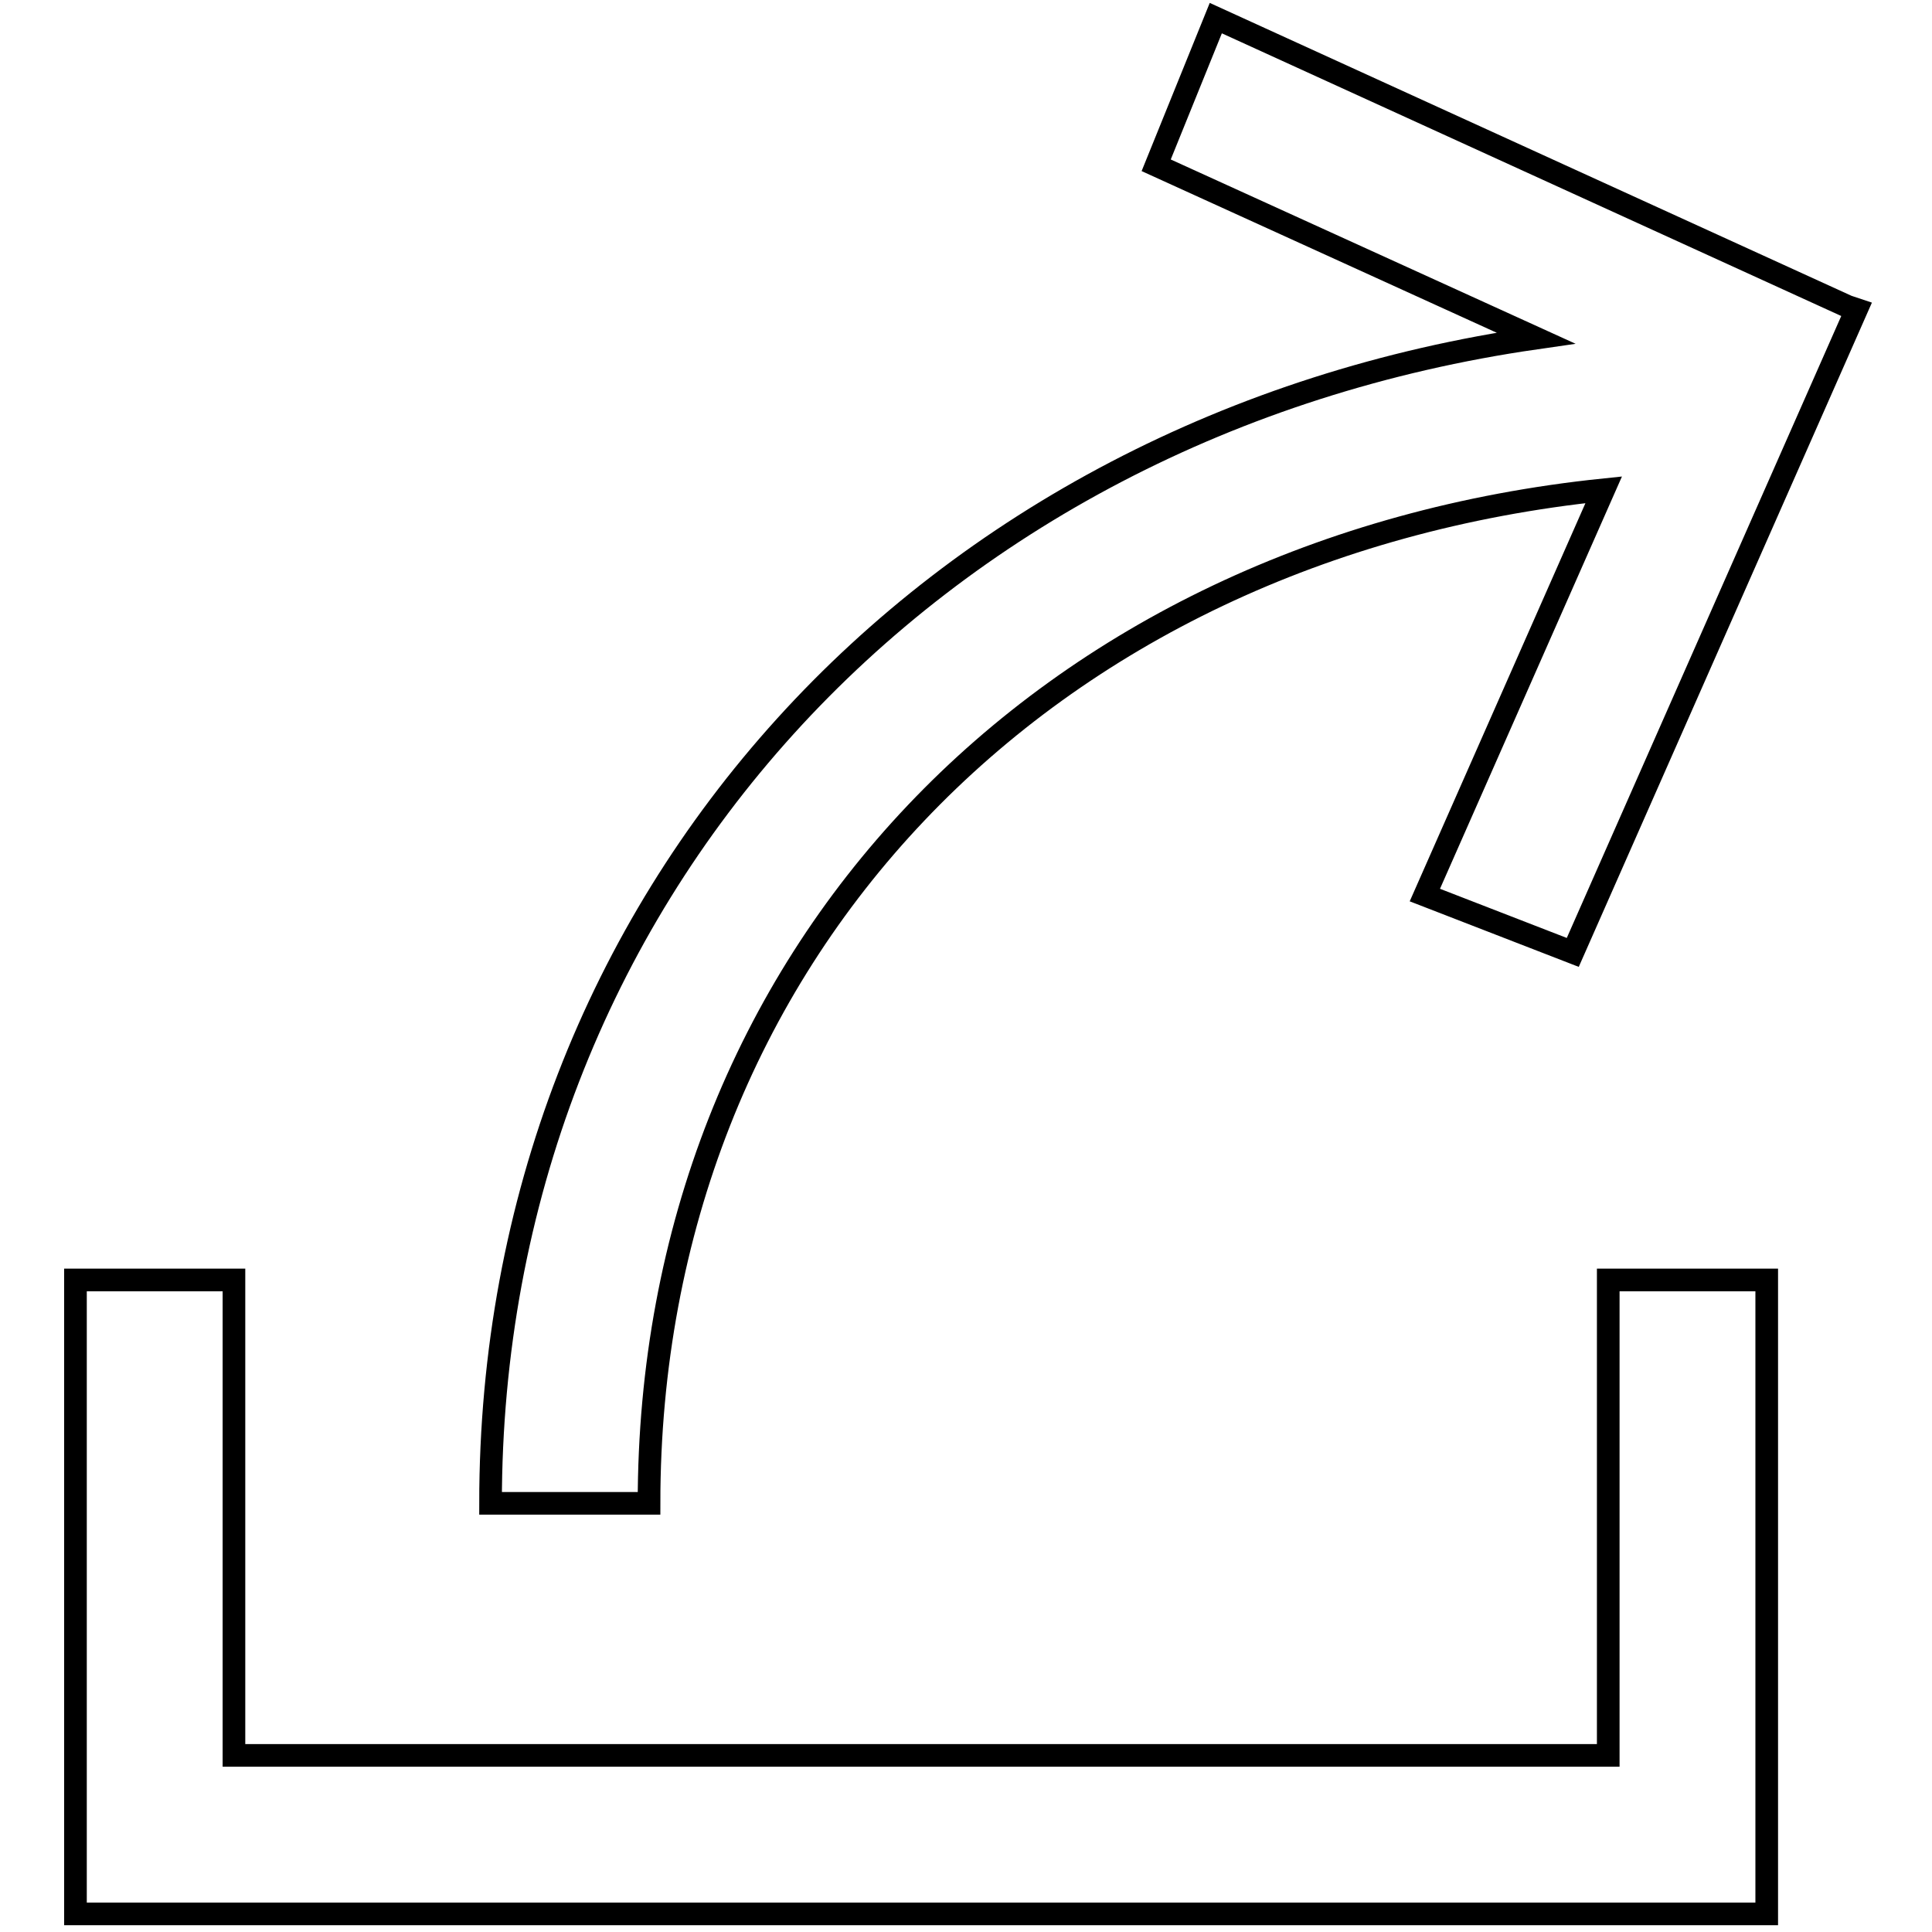
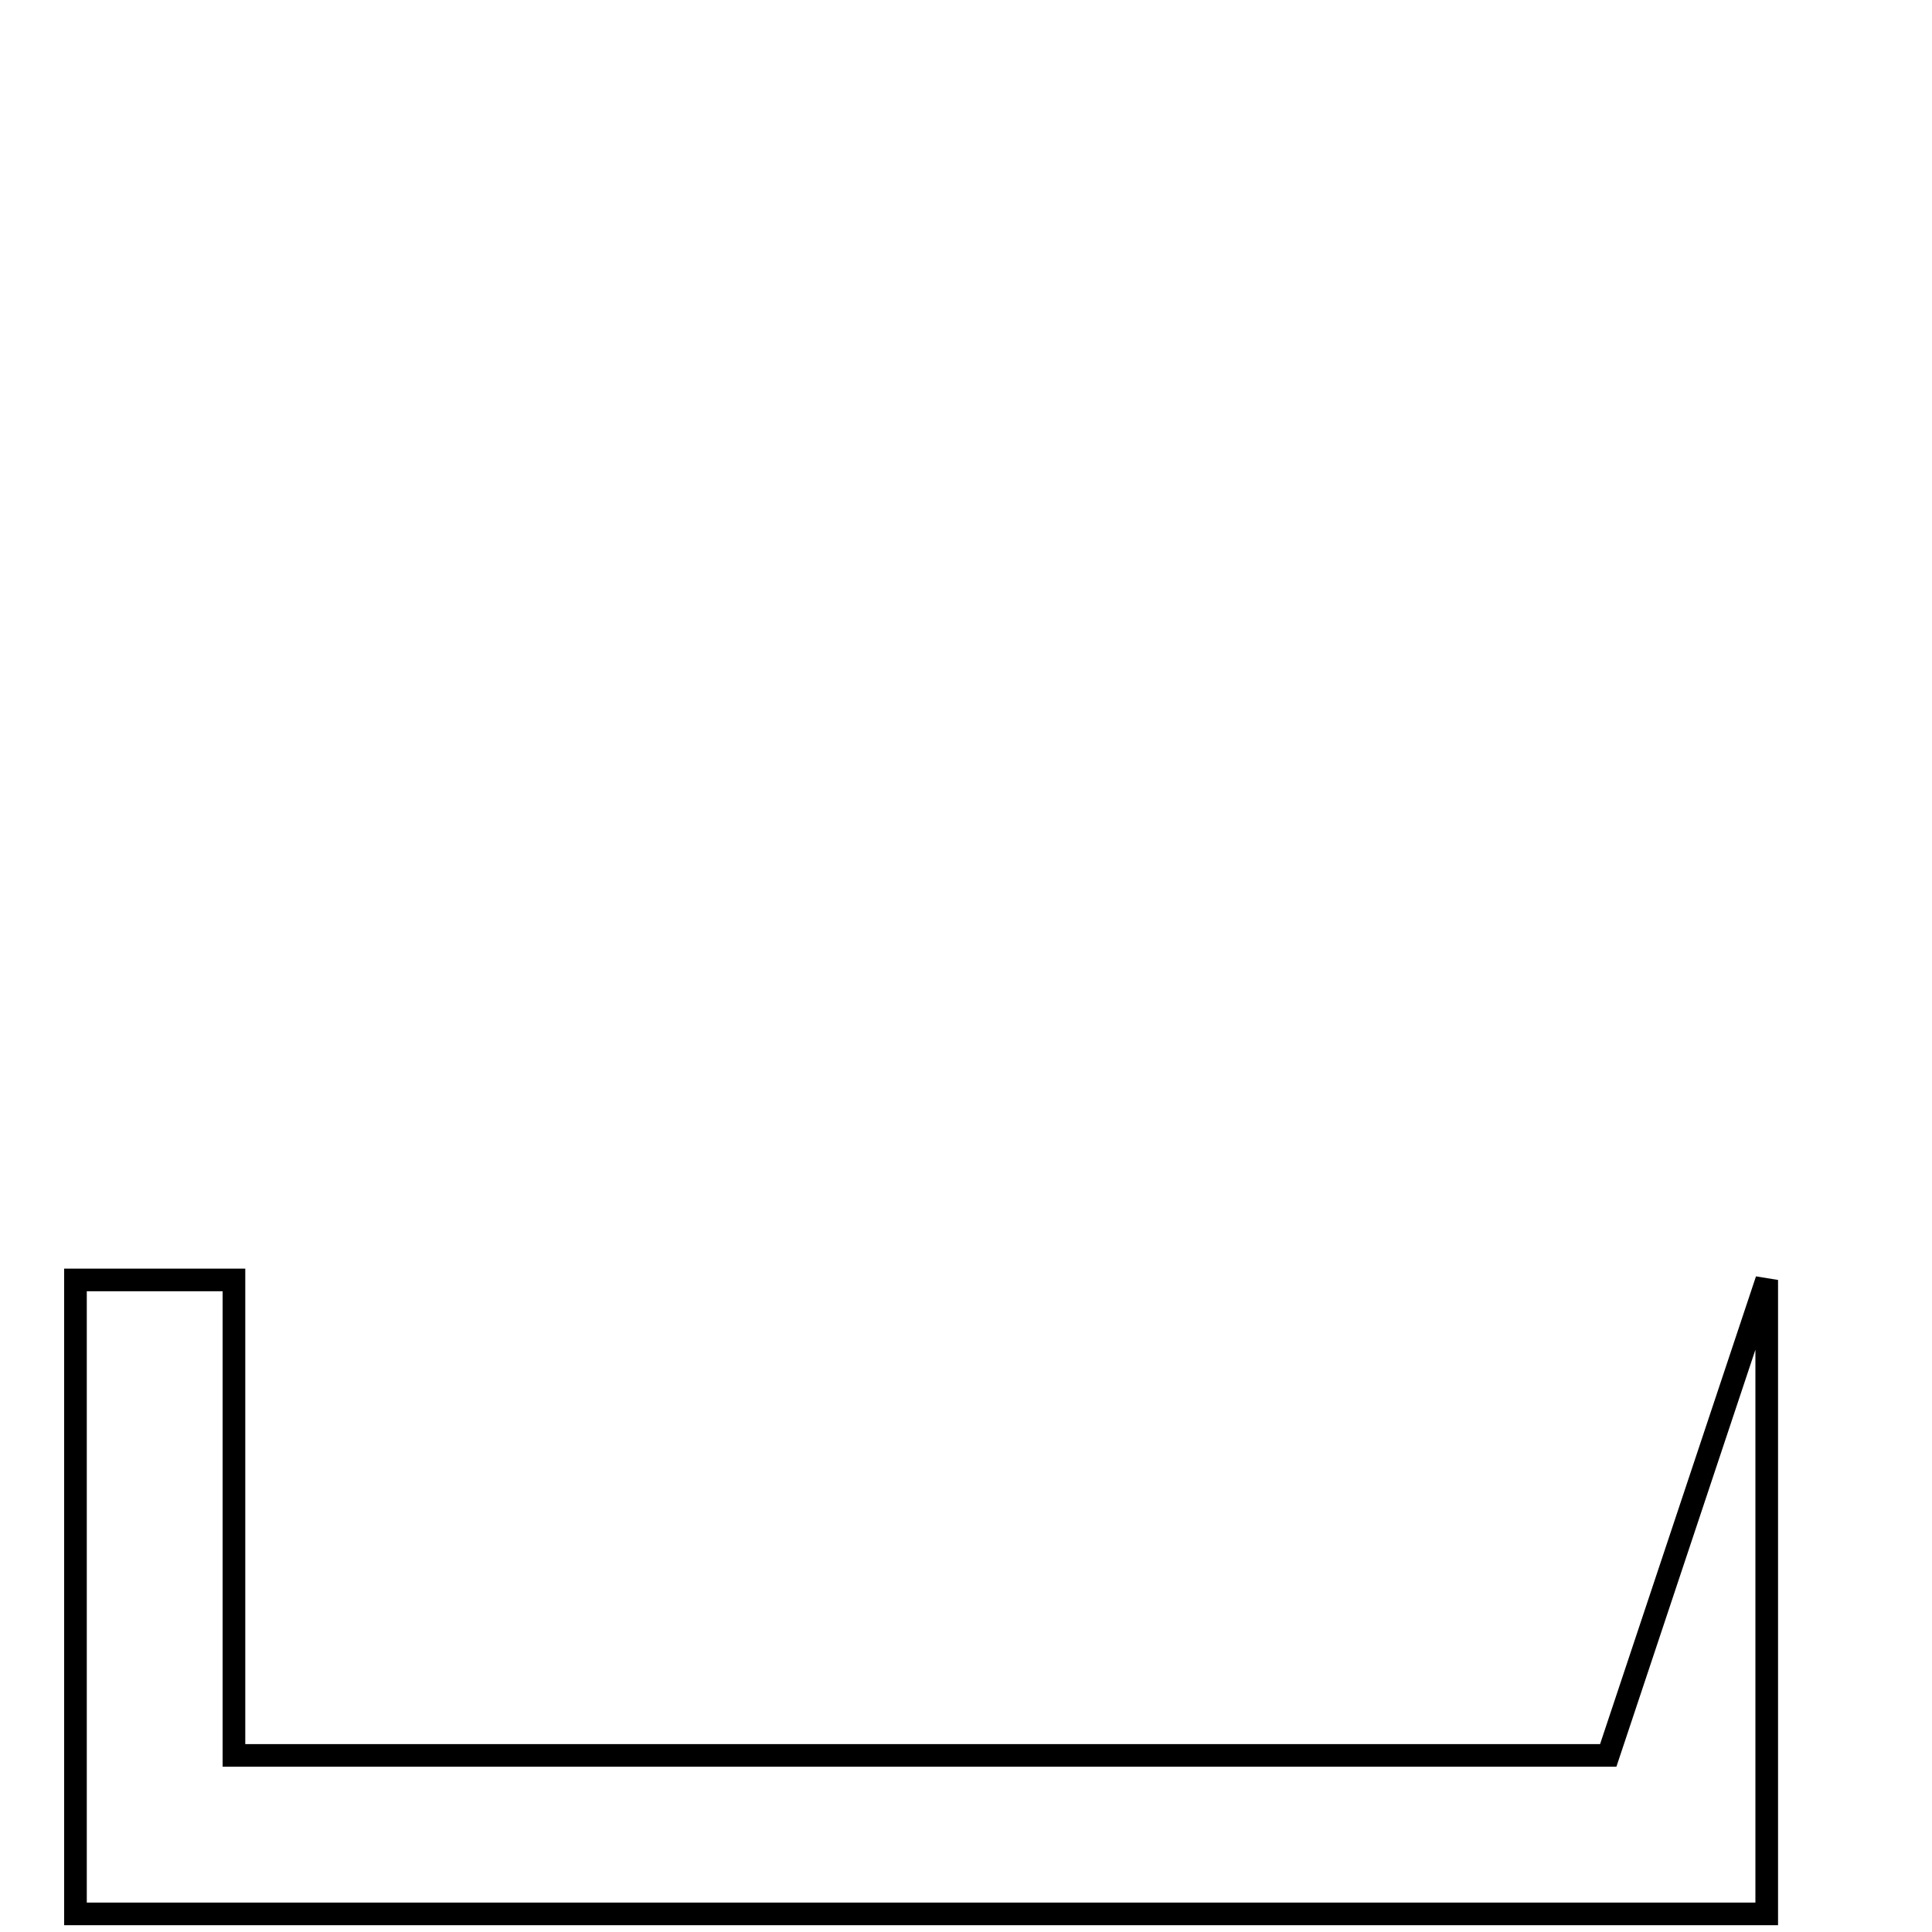
<svg xmlns="http://www.w3.org/2000/svg" version="1.1" x="0px" y="0px" viewBox="0 0 256 256" enable-background="new 0 0 256 256" xml:space="preserve">
  <g>
    <g>
-       <path stroke-width="3" fill-opacity="0" stroke="#000000" d="M213.1,232.6H31v-63H10v84h224.1v-84h-21L213.1,232.6z" />
-       <path stroke-width="3" fill-opacity="0" stroke="#000000" d="M246,41l-1.2-0.4L161.1,2.4l-7.9,19.5l50.3,22.9C123,56.4,65,118.9,65,199.2h21c0-72.6,52.2-126.6,126.5-134.3l-23.7,53.7l19.6,7.6L246,41L246,41L246,41L246,41z" />
+       <path stroke-width="3" fill-opacity="0" stroke="#000000" d="M213.1,232.6H31v-63H10v84h224.1v-84L213.1,232.6z" />
    </g>
  </g>
</svg>